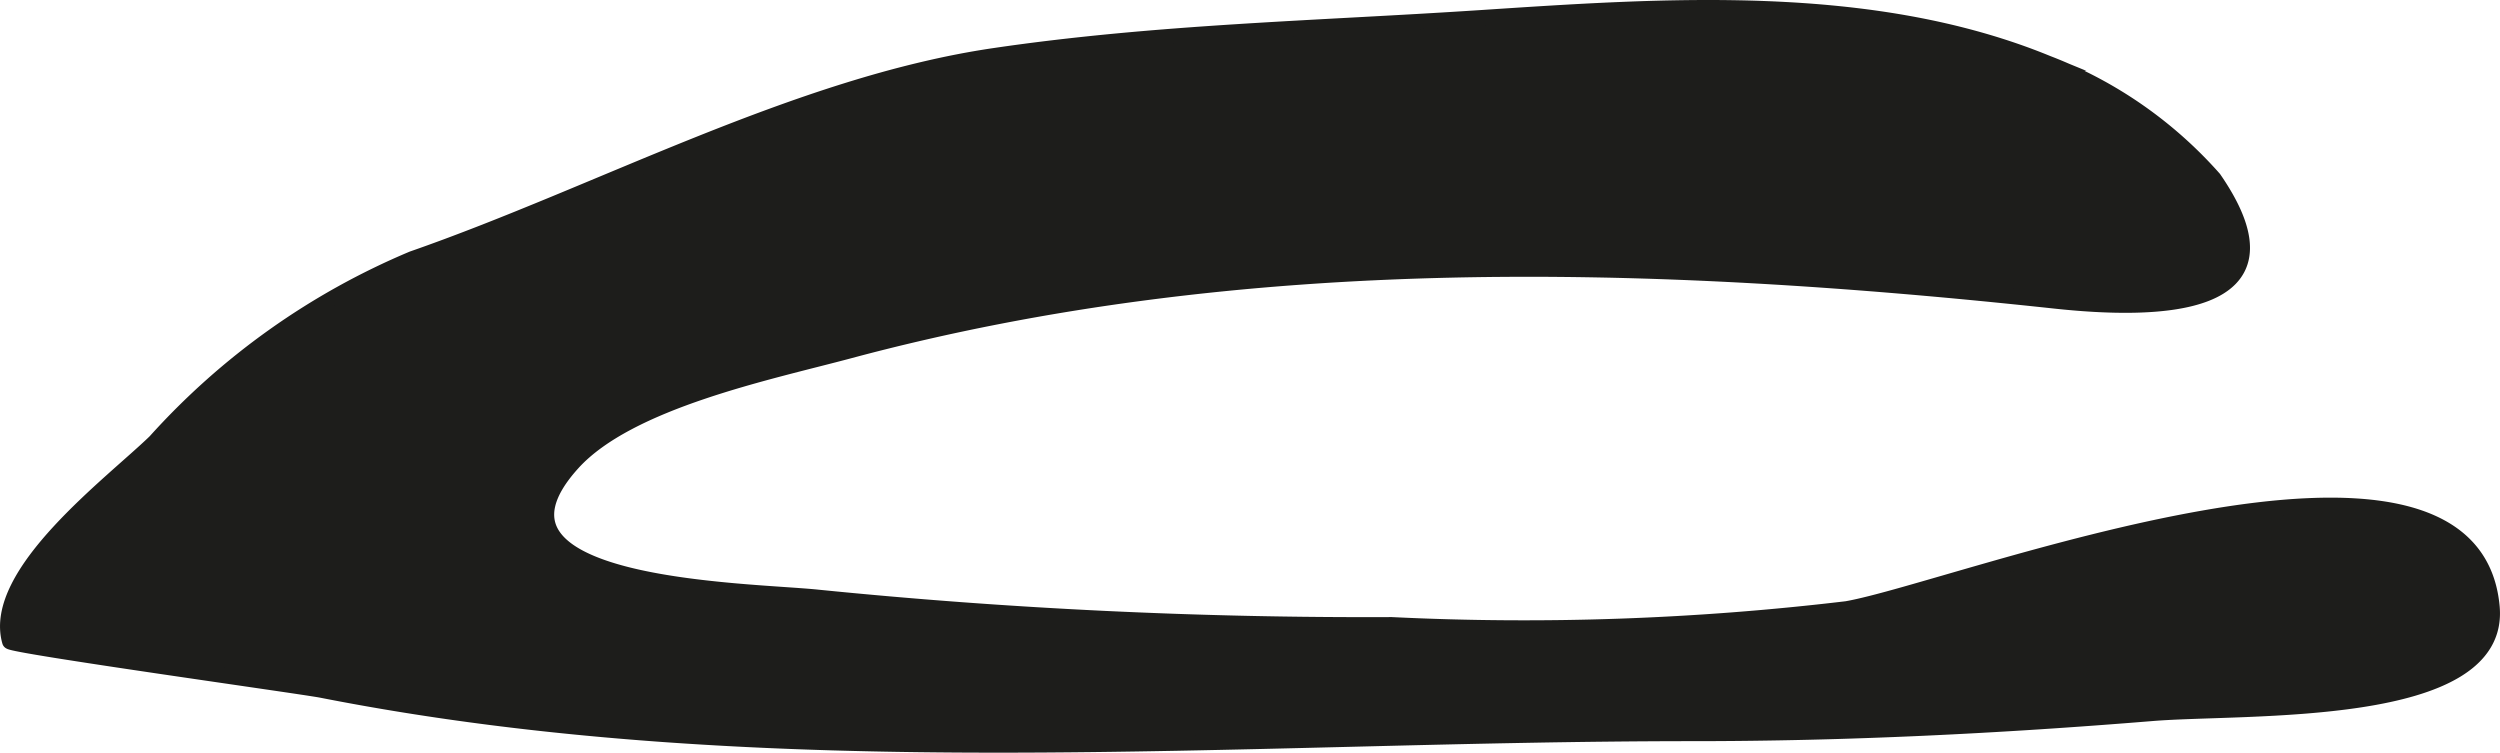
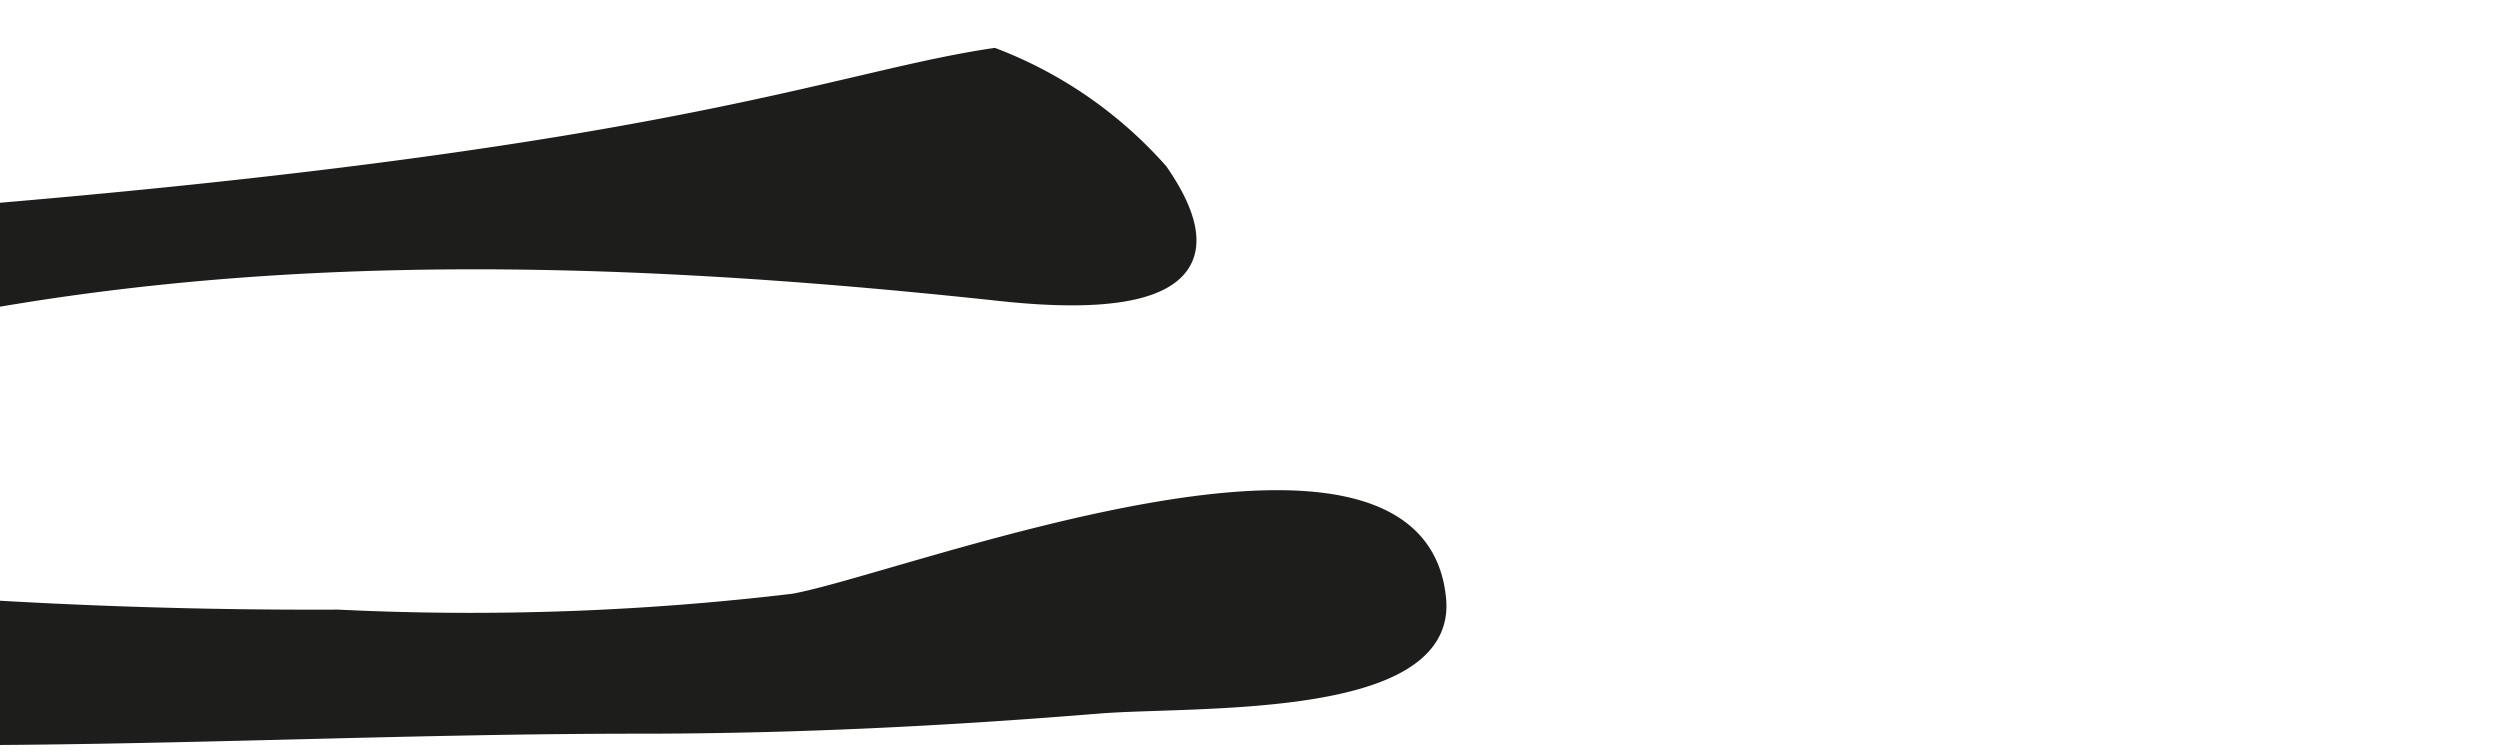
<svg xmlns="http://www.w3.org/2000/svg" version="1.1" width="14.402mm" height="4.336mm" viewBox="0 0 40.824 12.291">
  <defs>
    <style type="text/css">
      .a {
        fill: #1d1d1b;
        stroke: #1d1d1b;
        stroke-miterlimit: 10;
        stroke-width: 0.25px;
      }
    </style>
  </defs>
-   <path class="a" d="M16.232.91c2.638-.389,5.247-.443,7.91-.618,3.017-.198,6.401-.447,9.294.74a6.945,6.945,0,0,1,2.717,1.885c1.498,2.173-.974,2.172-2.594,1.998-6.554-.706-13.251-.913-19.69.814-1.299.348-3.599.817-4.519,1.835-1.845,2.041,2.837,2.07,3.996,2.189a89.663,89.663,0,0,0,9.379.449,44.487,44.487,0,0,0,7.431-.26c1.787-.312,10.212-3.623,10.538-.031.168,1.846-4.028,1.613-5.553,1.739-2.499.204-4.979.328-7.493.328-7.445,0-15.055.737-22.398-.708-.336-.065-5.071-.724-5.091-.794-.316-1.107,1.671-2.581,2.375-3.265a11.797,11.797,0,0,1,4.202-2.986C9.787,3.163,13.032,1.382,16.232.91Z" />
+   <path class="a" d="M16.232.91a6.945,6.945,0,0,1,2.717,1.885c1.498,2.173-.974,2.172-2.594,1.998-6.554-.706-13.251-.913-19.69.814-1.299.348-3.599.817-4.519,1.835-1.845,2.041,2.837,2.07,3.996,2.189a89.663,89.663,0,0,0,9.379.449,44.487,44.487,0,0,0,7.431-.26c1.787-.312,10.212-3.623,10.538-.031.168,1.846-4.028,1.613-5.553,1.739-2.499.204-4.979.328-7.493.328-7.445,0-15.055.737-22.398-.708-.336-.065-5.071-.724-5.091-.794-.316-1.107,1.671-2.581,2.375-3.265a11.797,11.797,0,0,1,4.202-2.986C9.787,3.163,13.032,1.382,16.232.91Z" />
</svg>